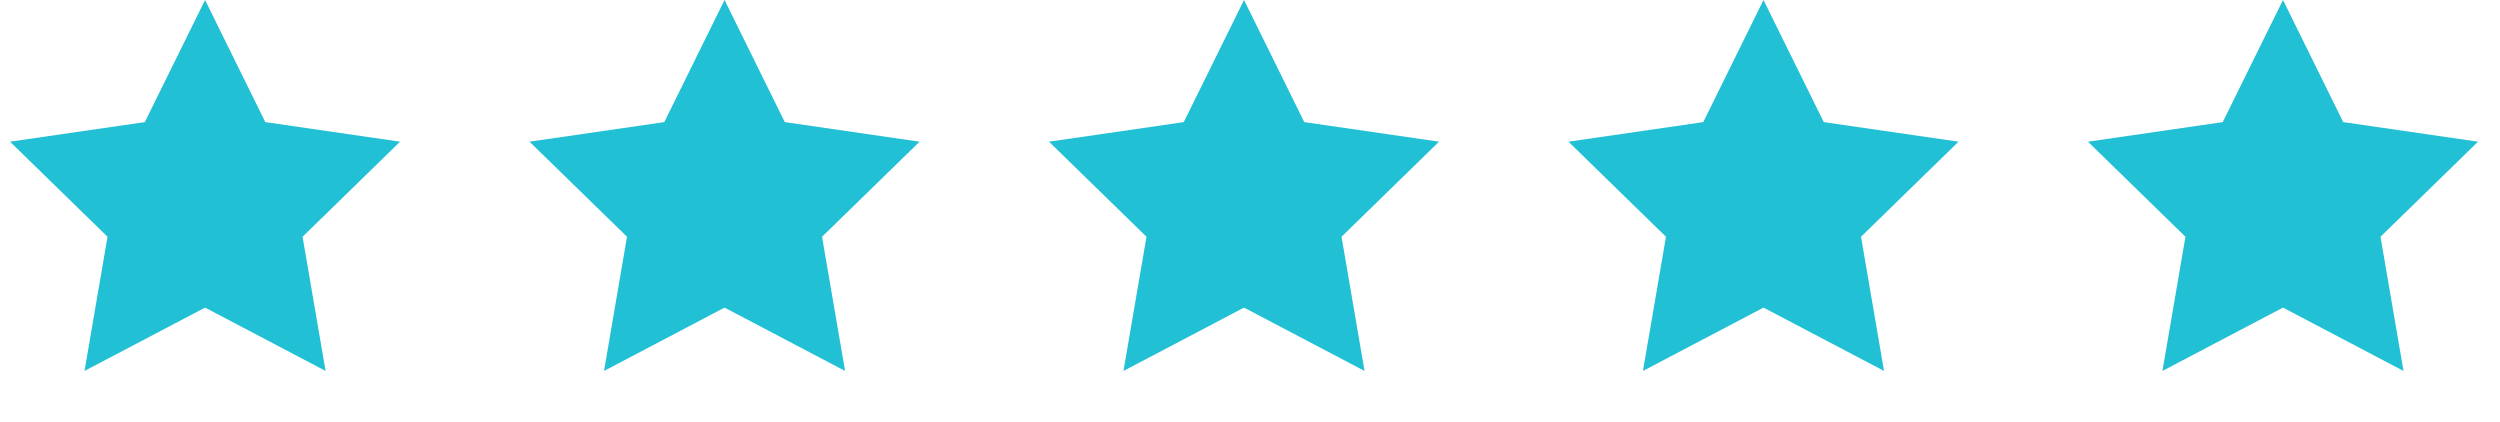
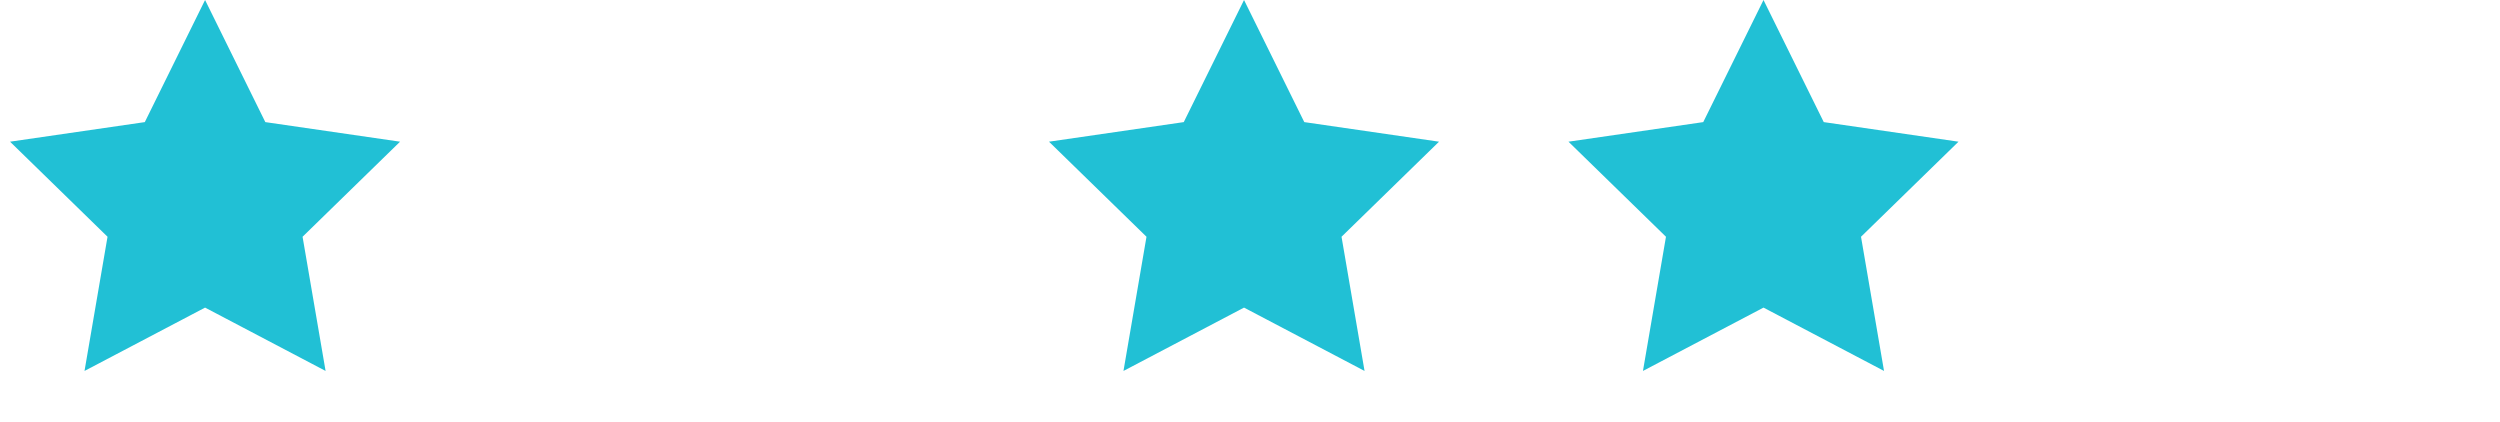
<svg xmlns="http://www.w3.org/2000/svg" width="77" height="13" viewBox="0 0 77 13" fill="none">
  <g id="Group 199">
    <g id="Group 193">
-       <path id="Star 15" d="M22.316 0L24.172 3.761L28.323 4.364L25.319 7.292L26.028 11.425L22.316 9.474L18.604 11.425L19.312 7.292L16.309 4.364L20.46 3.761L22.316 0Z" fill="#21C0D5" />
-     </g>
+       </g>
    <g id="Group 194">
      <path id="Star 15_2" d="M6.316 0L8.172 3.761L12.322 4.364L9.319 7.292L10.028 11.425L6.316 9.474L2.603 11.425L3.312 7.292L0.309 4.364L4.46 3.761L6.316 0Z" fill="#21C0D5" />
    </g>
    <g id="Group 195">
      <path id="Star 15_3" d="M38.316 0L40.172 3.761L44.322 4.364L41.319 7.292L42.028 11.425L38.316 9.474L34.603 11.425L35.312 7.292L32.309 4.364L36.46 3.761L38.316 0Z" fill="#21C0D5" />
    </g>
    <g id="Group 196">
      <path id="Star 15_4" d="M54.316 0L56.172 3.761L60.322 4.364L57.319 7.292L58.028 11.425L54.316 9.474L50.603 11.425L51.312 7.292L48.309 4.364L52.46 3.761L54.316 0Z" fill="#21C0D5" />
    </g>
    <g id="Group 197">
-       <path id="Star 15_5" d="M70.316 0L72.172 3.761L76.323 4.364L73.319 7.292L74.028 11.425L70.316 9.474L66.603 11.425L67.312 7.292L64.309 4.364L68.46 3.761L70.316 0Z" fill="#21C0D5" />
-     </g>
+       </g>
  </g>
</svg>